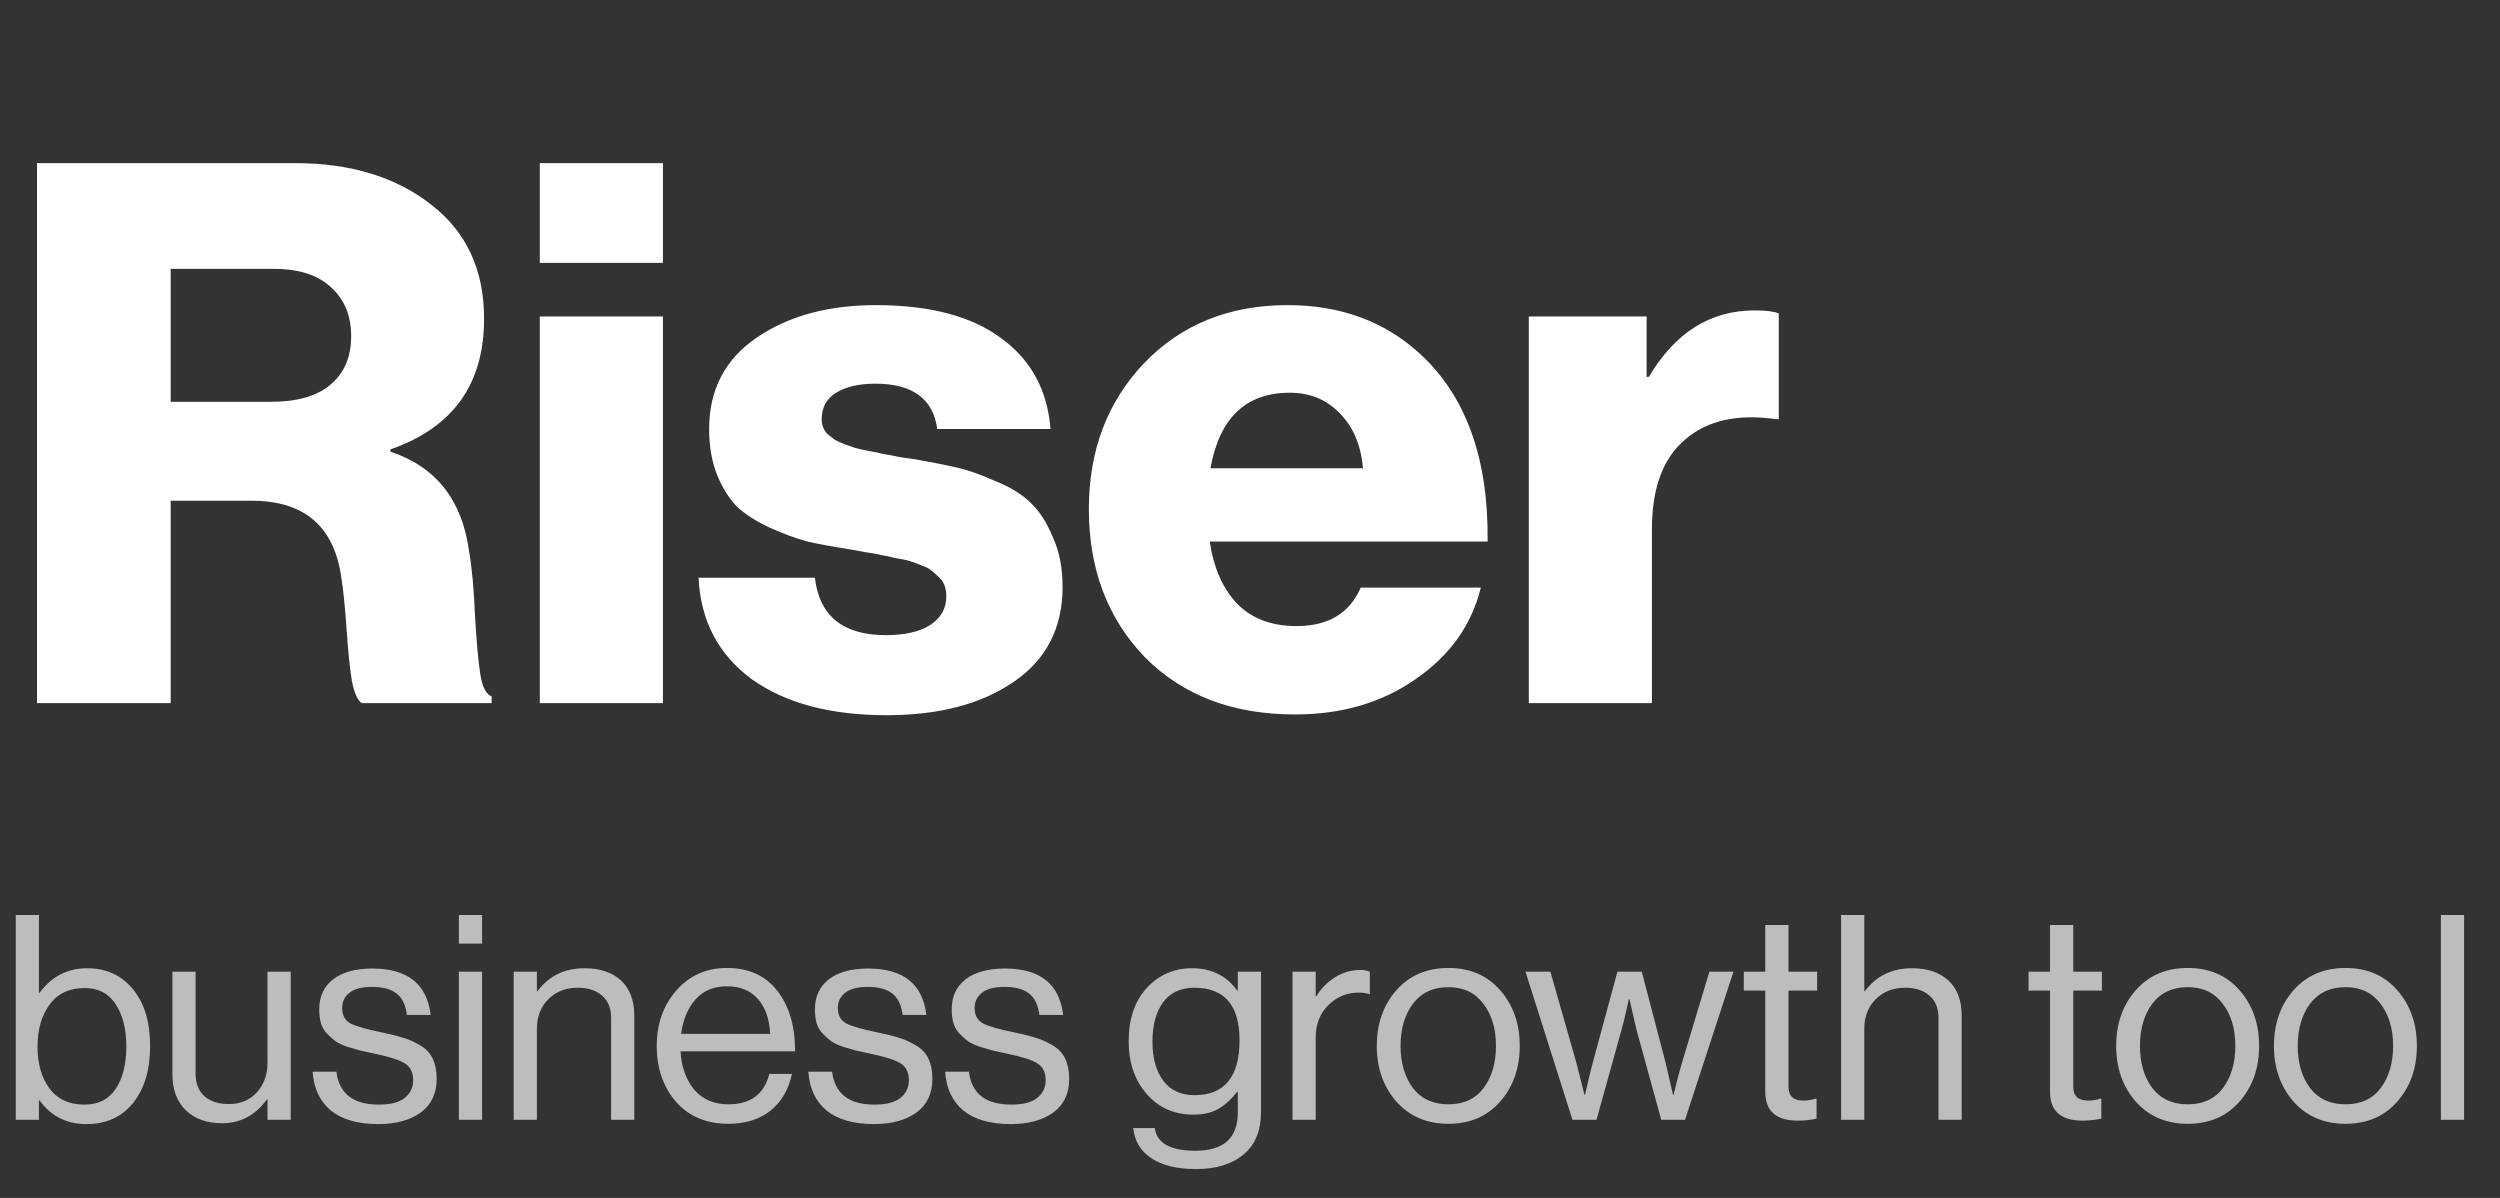
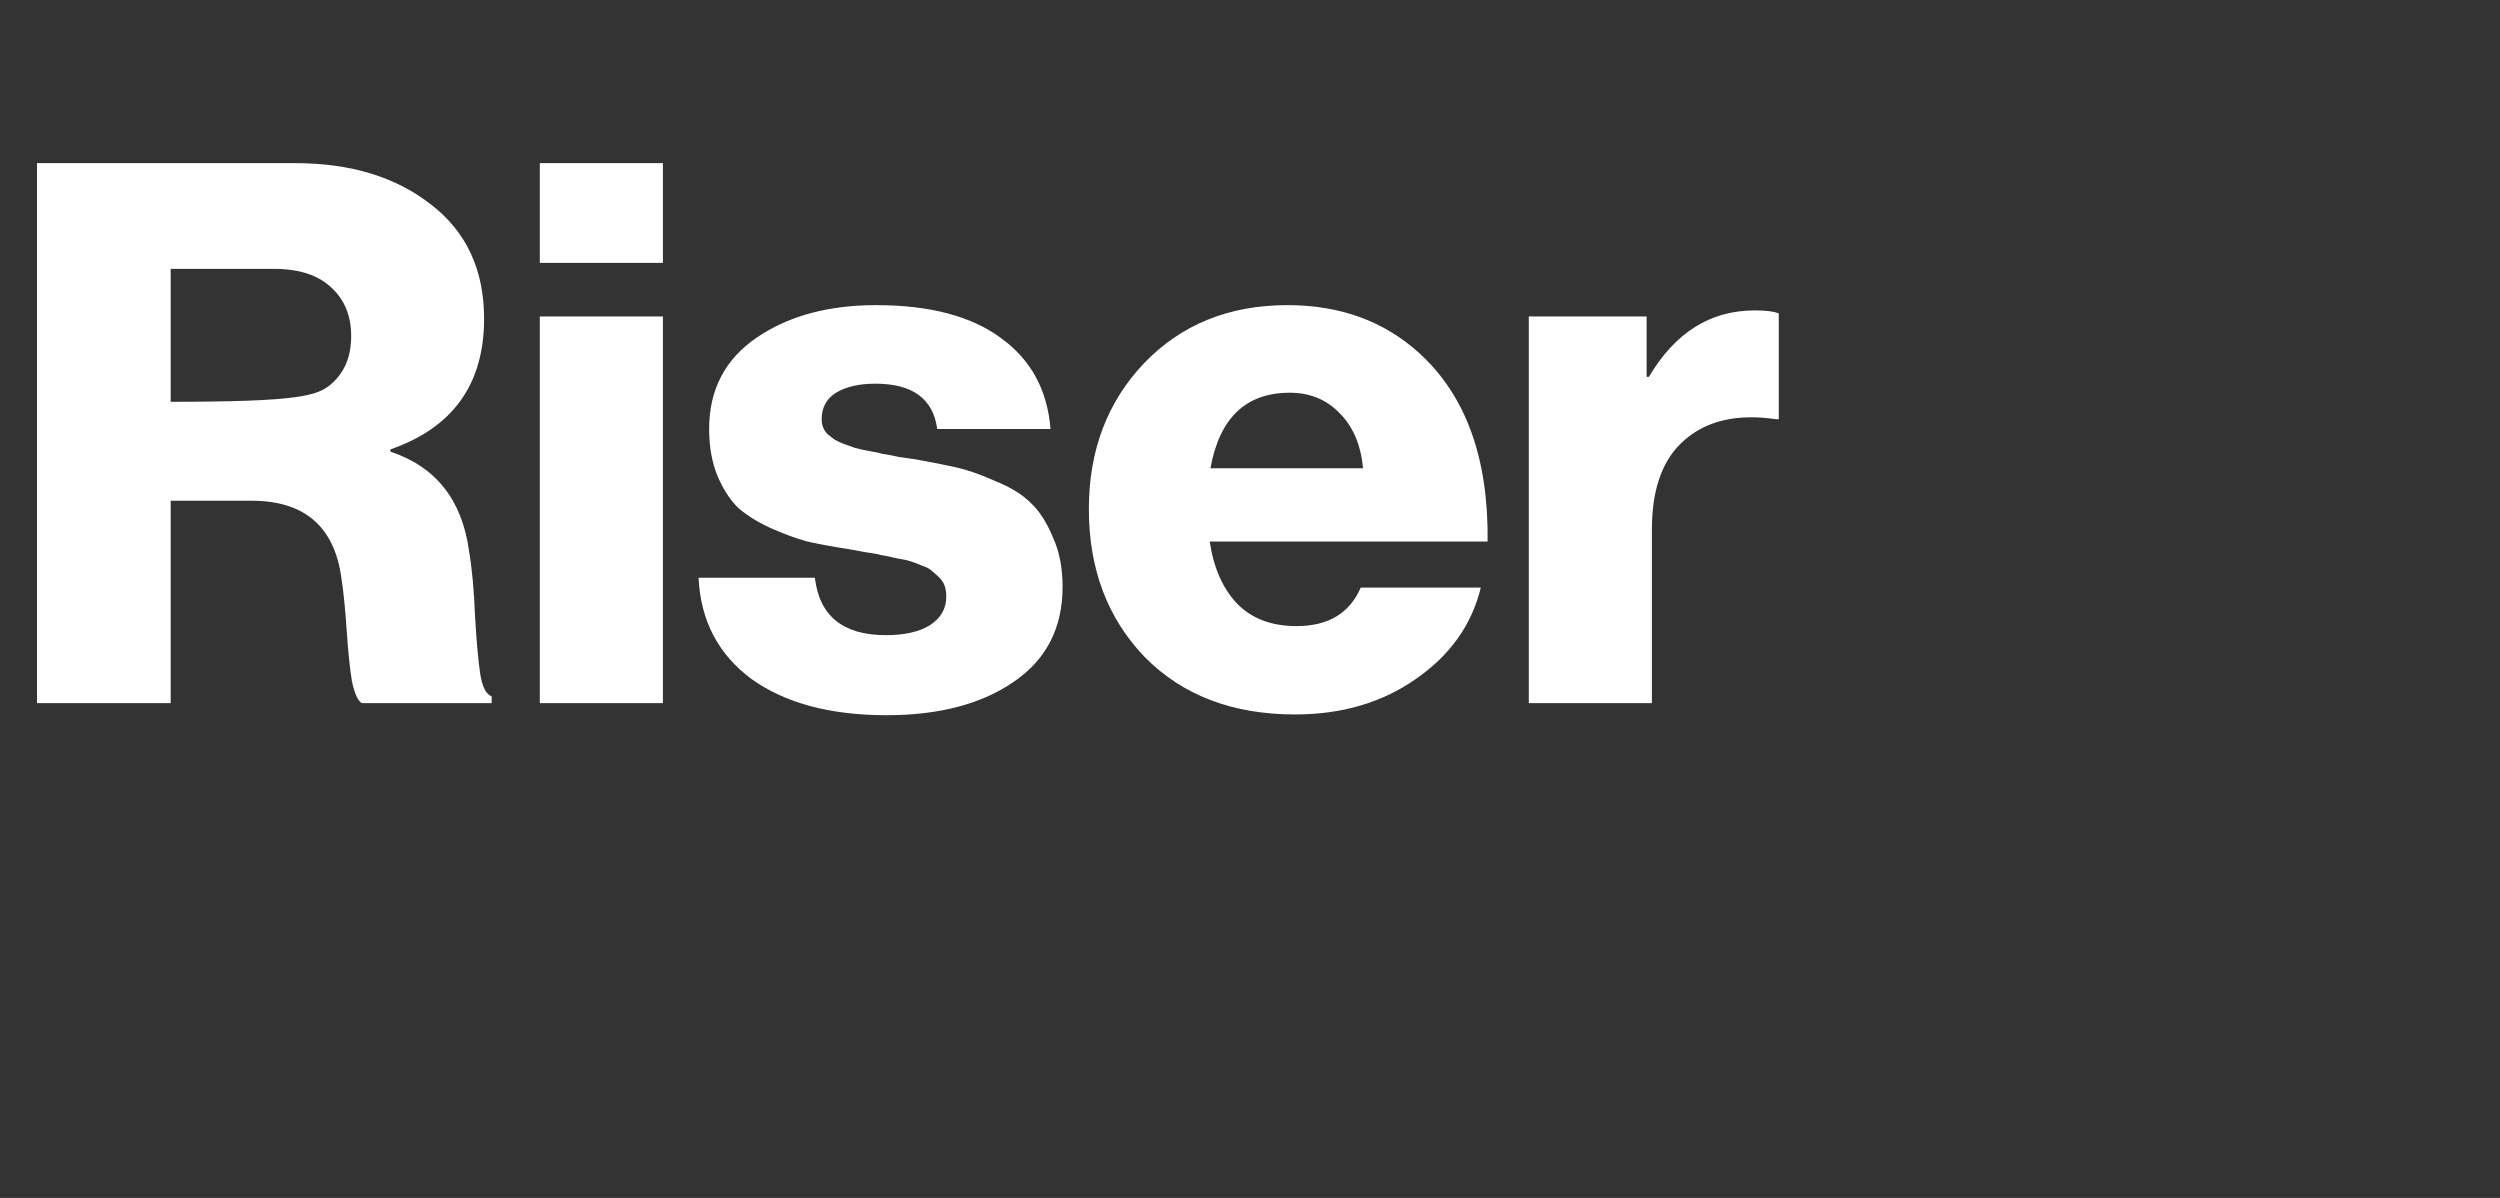
<svg xmlns="http://www.w3.org/2000/svg" width="96" height="46" viewBox="0 0 96 46" fill="none">
  <rect x="0" y="0" width="96" height="46" fill="#333333" stroke="none" />
-   <path d="M1.421 27V6.265H11.339C13.466 6.265 15.206 6.797 16.559 7.86C17.912 8.904 18.589 10.364 18.589 12.239C18.589 14.752 17.39 16.425 14.993 17.256V17.343C16.733 17.923 17.738 19.189 18.009 21.142C18.125 21.819 18.202 22.66 18.241 23.665C18.299 24.651 18.367 25.395 18.444 25.898C18.521 26.381 18.666 26.662 18.879 26.739V27H13.891C13.736 26.903 13.611 26.623 13.514 26.159C13.437 25.695 13.369 25.038 13.311 24.187C13.253 23.336 13.185 22.669 13.108 22.186C12.837 20.214 11.687 19.228 9.657 19.228H6.554V27H1.421ZM6.554 15.429H10.411C11.416 15.429 12.18 15.207 12.702 14.762C13.224 14.317 13.485 13.699 13.485 12.906C13.485 12.133 13.234 11.514 12.731 11.05C12.228 10.567 11.494 10.325 10.527 10.325H6.554V15.429ZM20.729 27V12.152H25.456V27H20.729ZM20.729 10.093V6.265H25.456V10.093H20.729ZM34.046 27.464C31.88 27.464 30.15 27 28.855 26.072C27.579 25.125 26.902 23.829 26.825 22.186H31.291C31.465 23.655 32.373 24.39 34.017 24.39C34.732 24.39 35.293 24.264 35.699 24.013C36.124 23.742 36.337 23.375 36.337 22.911C36.337 22.756 36.317 22.621 36.279 22.505C36.24 22.389 36.172 22.283 36.076 22.186C35.979 22.089 35.882 22.002 35.786 21.925C35.708 21.848 35.583 21.78 35.409 21.722C35.235 21.645 35.08 21.587 34.945 21.548C34.829 21.509 34.645 21.471 34.394 21.432C34.162 21.374 33.978 21.335 33.843 21.316C33.707 21.277 33.495 21.239 33.205 21.2C32.915 21.142 32.702 21.103 32.567 21.084C31.948 20.987 31.426 20.891 31.001 20.794C30.575 20.678 30.102 20.504 29.58 20.272C29.077 20.04 28.661 19.779 28.333 19.489C28.023 19.18 27.762 18.774 27.55 18.271C27.337 17.749 27.231 17.15 27.231 16.473C27.231 14.965 27.84 13.795 29.058 12.964C30.276 12.133 31.803 11.717 33.64 11.717C35.708 11.717 37.313 12.142 38.454 12.993C39.594 13.824 40.223 14.984 40.339 16.473H35.989C35.834 15.313 35.041 14.733 33.611 14.733C32.992 14.733 32.489 14.849 32.103 15.081C31.735 15.313 31.552 15.651 31.552 16.096C31.552 16.212 31.571 16.318 31.61 16.415C31.648 16.512 31.706 16.599 31.784 16.676C31.88 16.753 31.967 16.821 32.045 16.879C32.141 16.937 32.267 16.995 32.422 17.053C32.576 17.111 32.712 17.159 32.828 17.198C32.963 17.237 33.137 17.275 33.35 17.314C33.582 17.353 33.765 17.391 33.901 17.43C34.055 17.449 34.258 17.488 34.51 17.546C34.761 17.585 34.964 17.614 35.119 17.633C35.776 17.749 36.317 17.855 36.743 17.952C37.168 18.049 37.661 18.223 38.222 18.474C38.802 18.706 39.256 18.986 39.585 19.315C39.913 19.624 40.194 20.059 40.426 20.62C40.677 21.161 40.803 21.799 40.803 22.534C40.803 24.119 40.174 25.337 38.918 26.188C37.68 27.039 36.056 27.464 34.046 27.464ZM49.729 27.435C47.331 27.435 45.408 26.7 43.958 25.231C42.527 23.742 41.812 21.848 41.812 19.547C41.812 17.304 42.517 15.439 43.929 13.95C45.359 12.461 47.196 11.717 49.439 11.717C51.469 11.717 53.16 12.336 54.514 13.573C56.292 15.197 57.162 17.604 57.124 20.794H46.452C46.606 21.819 46.964 22.621 47.525 23.201C48.085 23.762 48.839 24.042 49.787 24.042C51.005 24.042 51.826 23.549 52.252 22.563H56.863C56.515 23.994 55.683 25.163 54.369 26.072C53.073 26.981 51.527 27.435 49.729 27.435ZM46.481 17.981H52.339C52.261 17.092 51.962 16.386 51.44 15.864C50.937 15.342 50.299 15.081 49.526 15.081C47.844 15.081 46.829 16.048 46.481 17.981ZM58.706 27V12.152H63.23V14.472H63.317C64.323 12.771 65.676 11.92 67.377 11.92C67.822 11.92 68.131 11.959 68.305 12.036V16.096H68.189C66.72 15.883 65.56 16.144 64.709 16.879C63.858 17.594 63.433 18.745 63.433 20.33V27H58.706Z" fill="white" />
-   <path d="M3.311 43.165C2.556 43.165 1.958 42.861 1.518 42.252H1.496V43H0.605V35.135H1.496V38.127H1.518C1.98 37.496 2.589 37.181 3.344 37.181C4.077 37.181 4.664 37.449 5.104 37.984C5.544 38.512 5.764 39.242 5.764 40.173C5.764 41.09 5.544 41.819 5.104 42.362C4.671 42.897 4.074 43.165 3.311 43.165ZM3.245 42.417C3.773 42.417 4.173 42.215 4.444 41.812C4.715 41.401 4.851 40.859 4.851 40.184C4.851 39.517 4.715 38.978 4.444 38.567C4.173 38.149 3.777 37.94 3.256 37.94C2.662 37.94 2.211 38.153 1.903 38.578C1.595 38.996 1.441 39.531 1.441 40.184C1.441 40.851 1.595 41.39 1.903 41.801C2.211 42.212 2.658 42.417 3.245 42.417ZM11.163 43H10.272V42.219H10.25C9.803 42.828 9.231 43.132 8.534 43.132C7.947 43.132 7.482 42.967 7.137 42.637C6.792 42.3 6.62 41.838 6.62 41.251V37.313H7.511V41.229C7.511 41.596 7.621 41.882 7.841 42.087C8.068 42.292 8.384 42.395 8.787 42.395C9.234 42.395 9.594 42.245 9.865 41.944C10.136 41.643 10.272 41.266 10.272 40.811V37.313H11.163V43ZM14.524 43.165C13.746 43.165 13.141 42.993 12.709 42.648C12.283 42.296 12.049 41.797 12.005 41.152H12.918C13.02 41.995 13.563 42.417 14.546 42.417C14.993 42.417 15.323 42.333 15.536 42.164C15.756 41.988 15.866 41.761 15.866 41.482C15.866 41.181 15.759 40.965 15.547 40.833C15.334 40.701 14.945 40.576 14.381 40.459C14.146 40.408 13.959 40.367 13.82 40.338C13.688 40.301 13.526 40.254 13.336 40.195C13.145 40.129 12.995 40.059 12.885 39.986C12.782 39.905 12.676 39.81 12.566 39.7C12.456 39.59 12.375 39.454 12.324 39.293C12.28 39.132 12.258 38.952 12.258 38.754C12.258 38.27 12.434 37.889 12.786 37.61C13.145 37.331 13.651 37.192 14.304 37.192C15.653 37.192 16.397 37.786 16.537 38.974H15.624C15.58 38.6 15.451 38.329 15.239 38.16C15.026 37.984 14.707 37.896 14.282 37.896C13.893 37.896 13.603 37.973 13.413 38.127C13.229 38.274 13.138 38.468 13.138 38.71C13.138 38.989 13.248 39.187 13.468 39.304C13.688 39.414 14.087 39.528 14.667 39.645C15.019 39.718 15.294 39.788 15.492 39.854C15.697 39.913 15.91 40.008 16.13 40.14C16.35 40.265 16.511 40.433 16.614 40.646C16.716 40.859 16.768 41.123 16.768 41.438C16.768 41.995 16.562 42.424 16.152 42.725C15.741 43.018 15.198 43.165 14.524 43.165ZM17.621 43V37.313H18.512V43H17.621ZM17.621 36.235V35.135H18.512V36.235H17.621ZM20.617 37.313V38.061H20.639C21.079 37.474 21.68 37.181 22.443 37.181C23.044 37.181 23.514 37.339 23.851 37.654C24.188 37.969 24.357 38.42 24.357 39.007V43H23.466V39.084C23.466 38.717 23.352 38.435 23.125 38.237C22.898 38.032 22.582 37.929 22.179 37.929C21.724 37.929 21.35 38.076 21.057 38.369C20.764 38.662 20.617 39.04 20.617 39.502V43H19.726V37.313H20.617ZM27.969 43.154C27.125 43.154 26.454 42.872 25.956 42.307C25.464 41.735 25.219 41.02 25.219 40.162C25.219 39.319 25.468 38.611 25.967 38.039C26.473 37.46 27.122 37.17 27.914 37.17C28.75 37.17 29.395 37.463 29.85 38.05C30.304 38.629 30.532 39.403 30.532 40.371H26.132C26.168 40.972 26.344 41.464 26.66 41.845C26.982 42.219 27.419 42.406 27.969 42.406C28.819 42.406 29.344 42.017 29.542 41.24H30.411C30.279 41.849 30 42.322 29.575 42.659C29.149 42.989 28.614 43.154 27.969 43.154ZM29.102 38.358C28.816 38.035 28.42 37.874 27.914 37.874C27.408 37.874 27.004 38.043 26.704 38.38C26.41 38.717 26.227 39.157 26.154 39.7H29.575C29.545 39.128 29.388 38.681 29.102 38.358ZM33.559 43.165C32.782 43.165 32.176 42.993 31.744 42.648C31.319 42.296 31.084 41.797 31.04 41.152H31.953C32.056 41.995 32.598 42.417 33.581 42.417C34.028 42.417 34.358 42.333 34.571 42.164C34.791 41.988 34.901 41.761 34.901 41.482C34.901 41.181 34.794 40.965 34.582 40.833C34.369 40.701 33.98 40.576 33.416 40.459C33.181 40.408 32.994 40.367 32.855 40.338C32.723 40.301 32.562 40.254 32.371 40.195C32.18 40.129 32.03 40.059 31.92 39.986C31.817 39.905 31.711 39.81 31.601 39.7C31.491 39.59 31.41 39.454 31.359 39.293C31.315 39.132 31.293 38.952 31.293 38.754C31.293 38.27 31.469 37.889 31.821 37.61C32.18 37.331 32.686 37.192 33.339 37.192C34.688 37.192 35.432 37.786 35.572 38.974H34.659C34.615 38.6 34.486 38.329 34.274 38.16C34.061 37.984 33.742 37.896 33.317 37.896C32.928 37.896 32.639 37.973 32.448 38.127C32.264 38.274 32.173 38.468 32.173 38.71C32.173 38.989 32.283 39.187 32.503 39.304C32.723 39.414 33.123 39.528 33.702 39.645C34.054 39.718 34.329 39.788 34.527 39.854C34.732 39.913 34.945 40.008 35.165 40.14C35.385 40.265 35.546 40.433 35.649 40.646C35.752 40.859 35.803 41.123 35.803 41.438C35.803 41.995 35.597 42.424 35.187 42.725C34.776 43.018 34.233 43.165 33.559 43.165ZM38.812 43.165C38.034 43.165 37.429 42.993 36.997 42.648C36.571 42.296 36.337 41.797 36.293 41.152H37.206C37.308 41.995 37.851 42.417 38.834 42.417C39.281 42.417 39.611 42.333 39.824 42.164C40.044 41.988 40.154 41.761 40.154 41.482C40.154 41.181 40.047 40.965 39.835 40.833C39.622 40.701 39.233 40.576 38.669 40.459C38.434 40.408 38.247 40.367 38.108 40.338C37.976 40.301 37.814 40.254 37.624 40.195C37.433 40.129 37.283 40.059 37.173 39.986C37.07 39.905 36.964 39.81 36.854 39.7C36.744 39.59 36.663 39.454 36.612 39.293C36.568 39.132 36.546 38.952 36.546 38.754C36.546 38.27 36.722 37.889 37.074 37.61C37.433 37.331 37.939 37.192 38.592 37.192C39.941 37.192 40.685 37.786 40.825 38.974H39.912C39.868 38.6 39.739 38.329 39.527 38.16C39.314 37.984 38.995 37.896 38.57 37.896C38.181 37.896 37.891 37.973 37.701 38.127C37.517 38.274 37.426 38.468 37.426 38.71C37.426 38.989 37.536 39.187 37.756 39.304C37.976 39.414 38.375 39.528 38.955 39.645C39.307 39.718 39.582 39.788 39.78 39.854C39.985 39.913 40.198 40.008 40.418 40.14C40.638 40.265 40.799 40.433 40.902 40.646C41.004 40.859 41.056 41.123 41.056 41.438C41.056 41.995 40.85 42.424 40.44 42.725C40.029 43.018 39.486 43.165 38.812 43.165ZM45.926 44.892C45.2 44.892 44.628 44.753 44.21 44.474C43.799 44.203 43.568 43.818 43.517 43.319H44.342C44.422 43.898 44.943 44.188 45.904 44.188C46.989 44.188 47.532 43.7 47.532 42.725V41.922H47.51C47.282 42.215 47.04 42.435 46.784 42.582C46.527 42.729 46.208 42.802 45.827 42.802C45.093 42.802 44.496 42.538 44.034 42.01C43.572 41.482 43.341 40.807 43.341 39.986C43.341 39.128 43.572 38.446 44.034 37.94C44.503 37.434 45.082 37.181 45.772 37.181C46.52 37.181 47.099 37.467 47.51 38.039H47.532V37.313H48.423V42.692C48.423 43.418 48.199 43.964 47.752 44.331C47.312 44.705 46.703 44.892 45.926 44.892ZM45.871 42.054C47.022 42.054 47.598 41.35 47.598 39.942C47.598 38.6 47.018 37.929 45.86 37.929C45.339 37.929 44.939 38.116 44.661 38.49C44.389 38.864 44.254 39.366 44.254 39.997C44.254 40.628 44.393 41.13 44.672 41.504C44.95 41.871 45.35 42.054 45.871 42.054ZM50.523 37.313V38.259H50.545C50.729 37.958 50.967 37.716 51.26 37.533C51.554 37.342 51.88 37.247 52.239 37.247C52.371 37.247 52.492 37.269 52.602 37.313V38.171H52.569C52.459 38.134 52.327 38.116 52.173 38.116C51.719 38.116 51.33 38.277 51.007 38.6C50.685 38.915 50.523 39.33 50.523 39.843V43H49.632V37.313H50.523ZM57.61 42.296C57.111 42.868 56.448 43.154 55.619 43.154C54.79 43.154 54.123 42.868 53.617 42.296C53.118 41.724 52.869 41.013 52.869 40.162C52.869 39.311 53.118 38.6 53.617 38.028C54.123 37.456 54.79 37.17 55.619 37.17C56.448 37.17 57.111 37.456 57.61 38.028C58.109 38.6 58.358 39.311 58.358 40.162C58.358 41.013 58.109 41.724 57.61 42.296ZM54.255 41.779C54.578 42.197 55.032 42.406 55.619 42.406C56.206 42.406 56.657 42.197 56.972 41.779C57.287 41.354 57.445 40.815 57.445 40.162C57.445 39.502 57.284 38.963 56.961 38.545C56.646 38.12 56.198 37.907 55.619 37.907C55.032 37.907 54.578 38.12 54.255 38.545C53.94 38.97 53.782 39.509 53.782 40.162C53.782 40.815 53.94 41.354 54.255 41.779ZM60.382 43L58.578 37.313H59.535L60.536 40.822L60.844 42.043H60.866C60.976 41.544 61.072 41.145 61.152 40.844L62.109 37.313H63.044L63.968 40.844L64.243 42.043H64.265C64.382 41.544 64.489 41.137 64.584 40.822L65.64 37.313H66.564L64.705 43H63.792L62.846 39.557L62.571 38.369H62.549C62.447 38.846 62.351 39.242 62.263 39.557L61.306 43H60.382ZM66.962 38.039V37.313H67.787V35.52H68.678V37.313H69.778V38.039H68.678V41.735C68.678 42.087 68.868 42.263 69.25 42.263C69.411 42.263 69.569 42.237 69.723 42.186H69.756V42.956C69.514 43.007 69.275 43.033 69.041 43.033C68.205 43.033 67.787 42.666 67.787 41.933V38.039H66.962ZM71.589 35.135V38.061H71.611C72.051 37.474 72.652 37.181 73.415 37.181C74.016 37.181 74.485 37.339 74.823 37.654C75.16 37.969 75.329 38.42 75.329 39.007V43H74.438V39.084C74.438 38.717 74.324 38.435 74.097 38.237C73.869 38.032 73.554 37.929 73.151 37.929C72.696 37.929 72.322 38.076 72.029 38.369C71.735 38.662 71.589 39.04 71.589 39.502V43H70.698V35.135H71.589ZM77.897 38.039V37.313H78.722V35.52H79.613V37.313H80.713V38.039H79.613V41.735C79.613 42.087 79.804 42.263 80.185 42.263C80.347 42.263 80.504 42.237 80.658 42.186H80.691V42.956C80.449 43.007 80.211 43.033 79.976 43.033C79.14 43.033 78.722 42.666 78.722 41.933V38.039H77.897ZM86.002 42.296C85.503 42.868 84.839 43.154 84.011 43.154C83.182 43.154 82.515 42.868 82.009 42.296C81.51 41.724 81.261 41.013 81.261 40.162C81.261 39.311 81.51 38.6 82.009 38.028C82.515 37.456 83.182 37.17 84.011 37.17C84.839 37.17 85.503 37.456 86.002 38.028C86.5 38.6 86.75 39.311 86.75 40.162C86.75 41.013 86.5 41.724 86.002 42.296ZM82.647 41.779C82.969 42.197 83.424 42.406 84.011 42.406C84.597 42.406 85.048 42.197 85.364 41.779C85.679 41.354 85.837 40.815 85.837 40.162C85.837 39.502 85.675 38.963 85.353 38.545C85.037 38.12 84.59 37.907 84.011 37.907C83.424 37.907 82.969 38.12 82.647 38.545C82.331 38.97 82.174 39.509 82.174 40.162C82.174 40.815 82.331 41.354 82.647 41.779ZM92.06 42.296C91.561 42.868 90.898 43.154 90.069 43.154C89.24 43.154 88.573 42.868 88.067 42.296C87.569 41.724 87.319 41.013 87.319 40.162C87.319 39.311 87.569 38.6 88.067 38.028C88.573 37.456 89.24 37.17 90.069 37.17C90.898 37.17 91.561 37.456 92.06 38.028C92.559 38.6 92.808 39.311 92.808 40.162C92.808 41.013 92.559 41.724 92.06 42.296ZM88.705 41.779C89.028 42.197 89.483 42.406 90.069 42.406C90.656 42.406 91.107 42.197 91.422 41.779C91.737 41.354 91.895 40.815 91.895 40.162C91.895 39.502 91.734 38.963 91.411 38.545C91.096 38.12 90.648 37.907 90.069 37.907C89.483 37.907 89.028 38.12 88.705 38.545C88.39 38.97 88.232 39.509 88.232 40.162C88.232 40.815 88.39 41.354 88.705 41.779ZM93.73 43V35.135H94.621V43H93.73Z" fill="#BDBDBD" />
+   <path d="M1.421 27V6.265H11.339C13.466 6.265 15.206 6.797 16.559 7.86C17.912 8.904 18.589 10.364 18.589 12.239C18.589 14.752 17.39 16.425 14.993 17.256V17.343C16.733 17.923 17.738 19.189 18.009 21.142C18.125 21.819 18.202 22.66 18.241 23.665C18.299 24.651 18.367 25.395 18.444 25.898C18.521 26.381 18.666 26.662 18.879 26.739V27H13.891C13.736 26.903 13.611 26.623 13.514 26.159C13.437 25.695 13.369 25.038 13.311 24.187C13.253 23.336 13.185 22.669 13.108 22.186C12.837 20.214 11.687 19.228 9.657 19.228H6.554V27H1.421ZM6.554 15.429C11.416 15.429 12.18 15.207 12.702 14.762C13.224 14.317 13.485 13.699 13.485 12.906C13.485 12.133 13.234 11.514 12.731 11.05C12.228 10.567 11.494 10.325 10.527 10.325H6.554V15.429ZM20.729 27V12.152H25.456V27H20.729ZM20.729 10.093V6.265H25.456V10.093H20.729ZM34.046 27.464C31.88 27.464 30.15 27 28.855 26.072C27.579 25.125 26.902 23.829 26.825 22.186H31.291C31.465 23.655 32.373 24.39 34.017 24.39C34.732 24.39 35.293 24.264 35.699 24.013C36.124 23.742 36.337 23.375 36.337 22.911C36.337 22.756 36.317 22.621 36.279 22.505C36.24 22.389 36.172 22.283 36.076 22.186C35.979 22.089 35.882 22.002 35.786 21.925C35.708 21.848 35.583 21.78 35.409 21.722C35.235 21.645 35.08 21.587 34.945 21.548C34.829 21.509 34.645 21.471 34.394 21.432C34.162 21.374 33.978 21.335 33.843 21.316C33.707 21.277 33.495 21.239 33.205 21.2C32.915 21.142 32.702 21.103 32.567 21.084C31.948 20.987 31.426 20.891 31.001 20.794C30.575 20.678 30.102 20.504 29.58 20.272C29.077 20.04 28.661 19.779 28.333 19.489C28.023 19.18 27.762 18.774 27.55 18.271C27.337 17.749 27.231 17.15 27.231 16.473C27.231 14.965 27.84 13.795 29.058 12.964C30.276 12.133 31.803 11.717 33.64 11.717C35.708 11.717 37.313 12.142 38.454 12.993C39.594 13.824 40.223 14.984 40.339 16.473H35.989C35.834 15.313 35.041 14.733 33.611 14.733C32.992 14.733 32.489 14.849 32.103 15.081C31.735 15.313 31.552 15.651 31.552 16.096C31.552 16.212 31.571 16.318 31.61 16.415C31.648 16.512 31.706 16.599 31.784 16.676C31.88 16.753 31.967 16.821 32.045 16.879C32.141 16.937 32.267 16.995 32.422 17.053C32.576 17.111 32.712 17.159 32.828 17.198C32.963 17.237 33.137 17.275 33.35 17.314C33.582 17.353 33.765 17.391 33.901 17.43C34.055 17.449 34.258 17.488 34.51 17.546C34.761 17.585 34.964 17.614 35.119 17.633C35.776 17.749 36.317 17.855 36.743 17.952C37.168 18.049 37.661 18.223 38.222 18.474C38.802 18.706 39.256 18.986 39.585 19.315C39.913 19.624 40.194 20.059 40.426 20.62C40.677 21.161 40.803 21.799 40.803 22.534C40.803 24.119 40.174 25.337 38.918 26.188C37.68 27.039 36.056 27.464 34.046 27.464ZM49.729 27.435C47.331 27.435 45.408 26.7 43.958 25.231C42.527 23.742 41.812 21.848 41.812 19.547C41.812 17.304 42.517 15.439 43.929 13.95C45.359 12.461 47.196 11.717 49.439 11.717C51.469 11.717 53.16 12.336 54.514 13.573C56.292 15.197 57.162 17.604 57.124 20.794H46.452C46.606 21.819 46.964 22.621 47.525 23.201C48.085 23.762 48.839 24.042 49.787 24.042C51.005 24.042 51.826 23.549 52.252 22.563H56.863C56.515 23.994 55.683 25.163 54.369 26.072C53.073 26.981 51.527 27.435 49.729 27.435ZM46.481 17.981H52.339C52.261 17.092 51.962 16.386 51.44 15.864C50.937 15.342 50.299 15.081 49.526 15.081C47.844 15.081 46.829 16.048 46.481 17.981ZM58.706 27V12.152H63.23V14.472H63.317C64.323 12.771 65.676 11.92 67.377 11.92C67.822 11.92 68.131 11.959 68.305 12.036V16.096H68.189C66.72 15.883 65.56 16.144 64.709 16.879C63.858 17.594 63.433 18.745 63.433 20.33V27H58.706Z" fill="white" />
</svg>